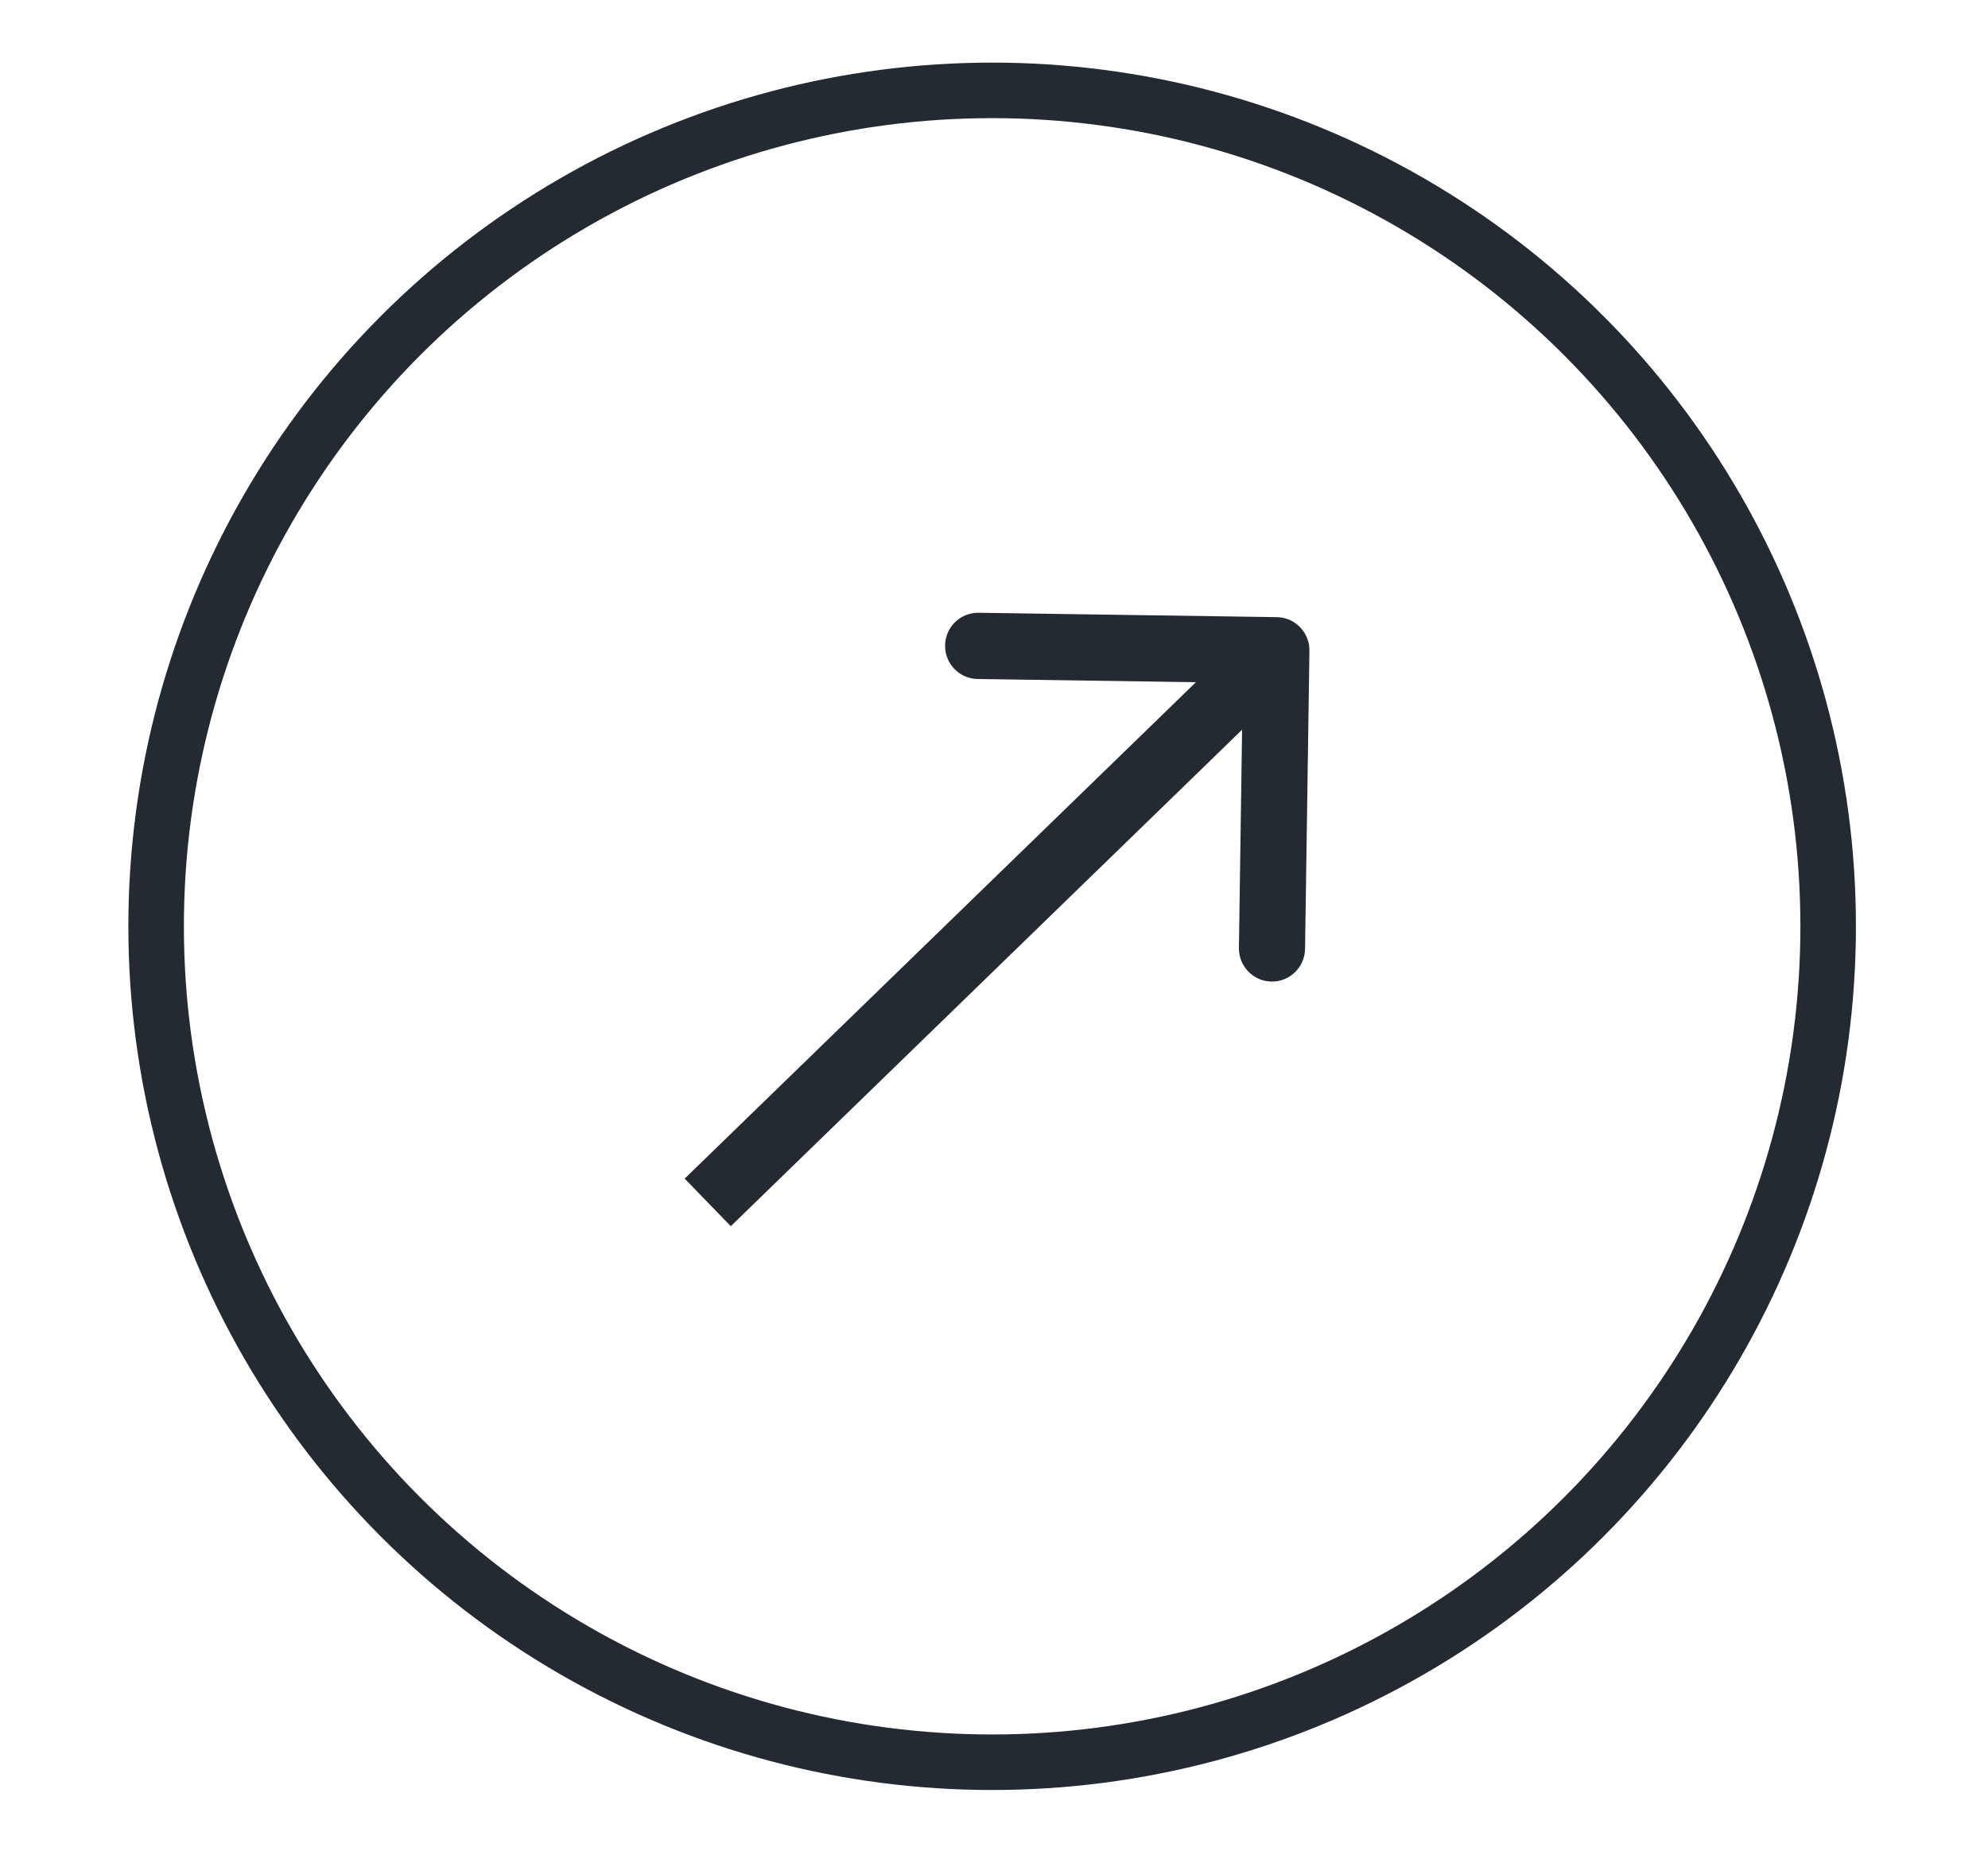
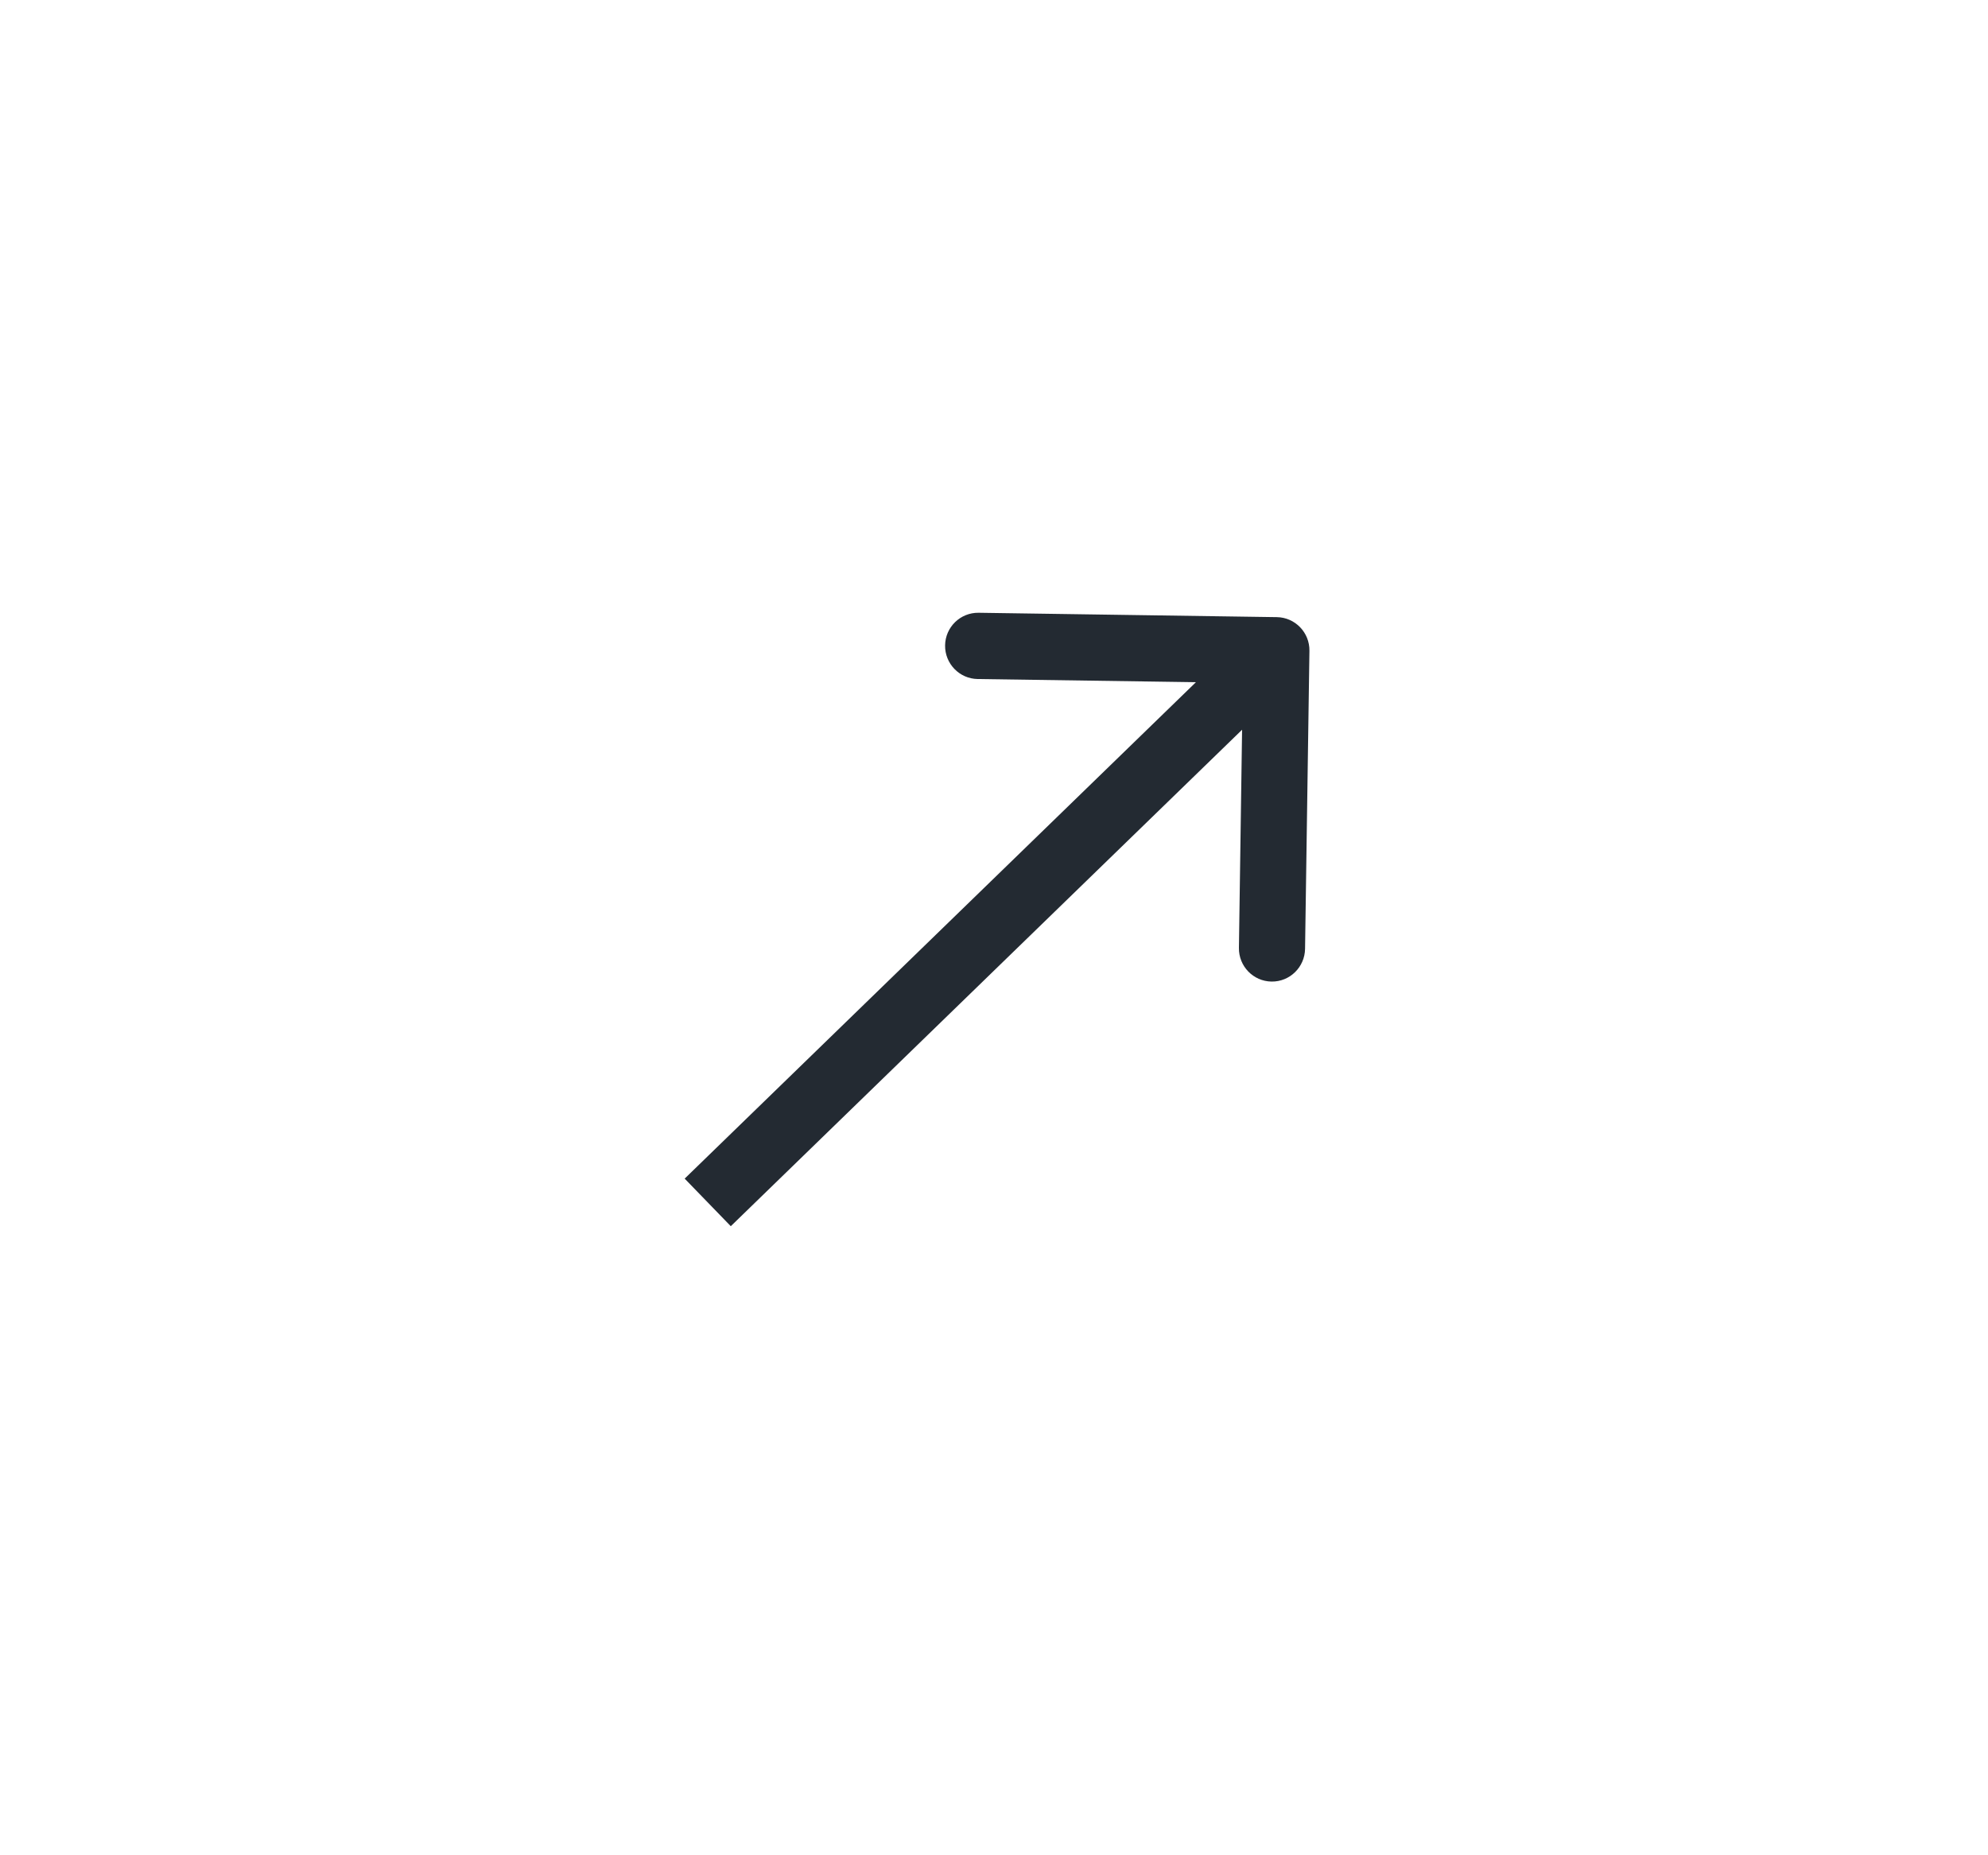
<svg xmlns="http://www.w3.org/2000/svg" width="15" height="14" viewBox="0 0 15 14" fill="none">
-   <circle cx="7.486" cy="6.99" r="6.308" stroke="#232A32" stroke-width="0.419" />
  <path d="M9.88 4.911C9.882 4.773 9.772 4.659 9.634 4.657L7.384 4.624C7.246 4.622 7.133 4.732 7.131 4.87C7.129 5.008 7.239 5.122 7.377 5.124L9.377 5.153L9.348 7.153C9.346 7.291 9.456 7.405 9.594 7.407C9.732 7.409 9.845 7.298 9.847 7.16L9.88 4.911ZM5.514 9.253L9.805 5.086L9.456 4.728L5.166 8.894L5.514 9.253Z" fill="#232A32" />
</svg>